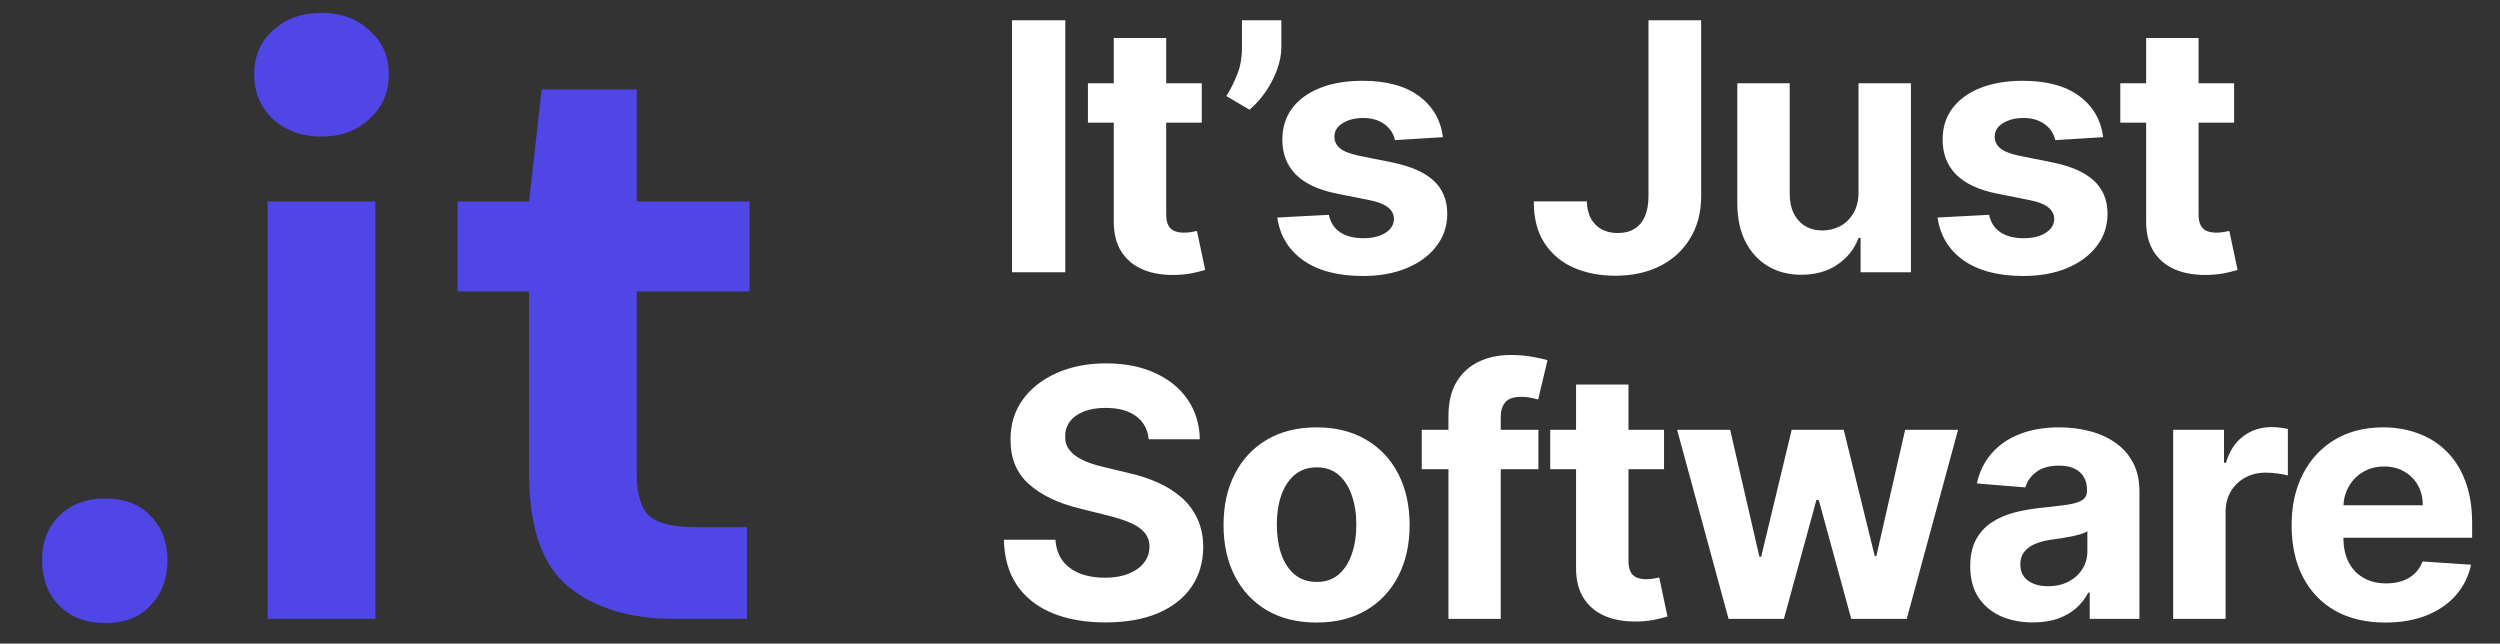
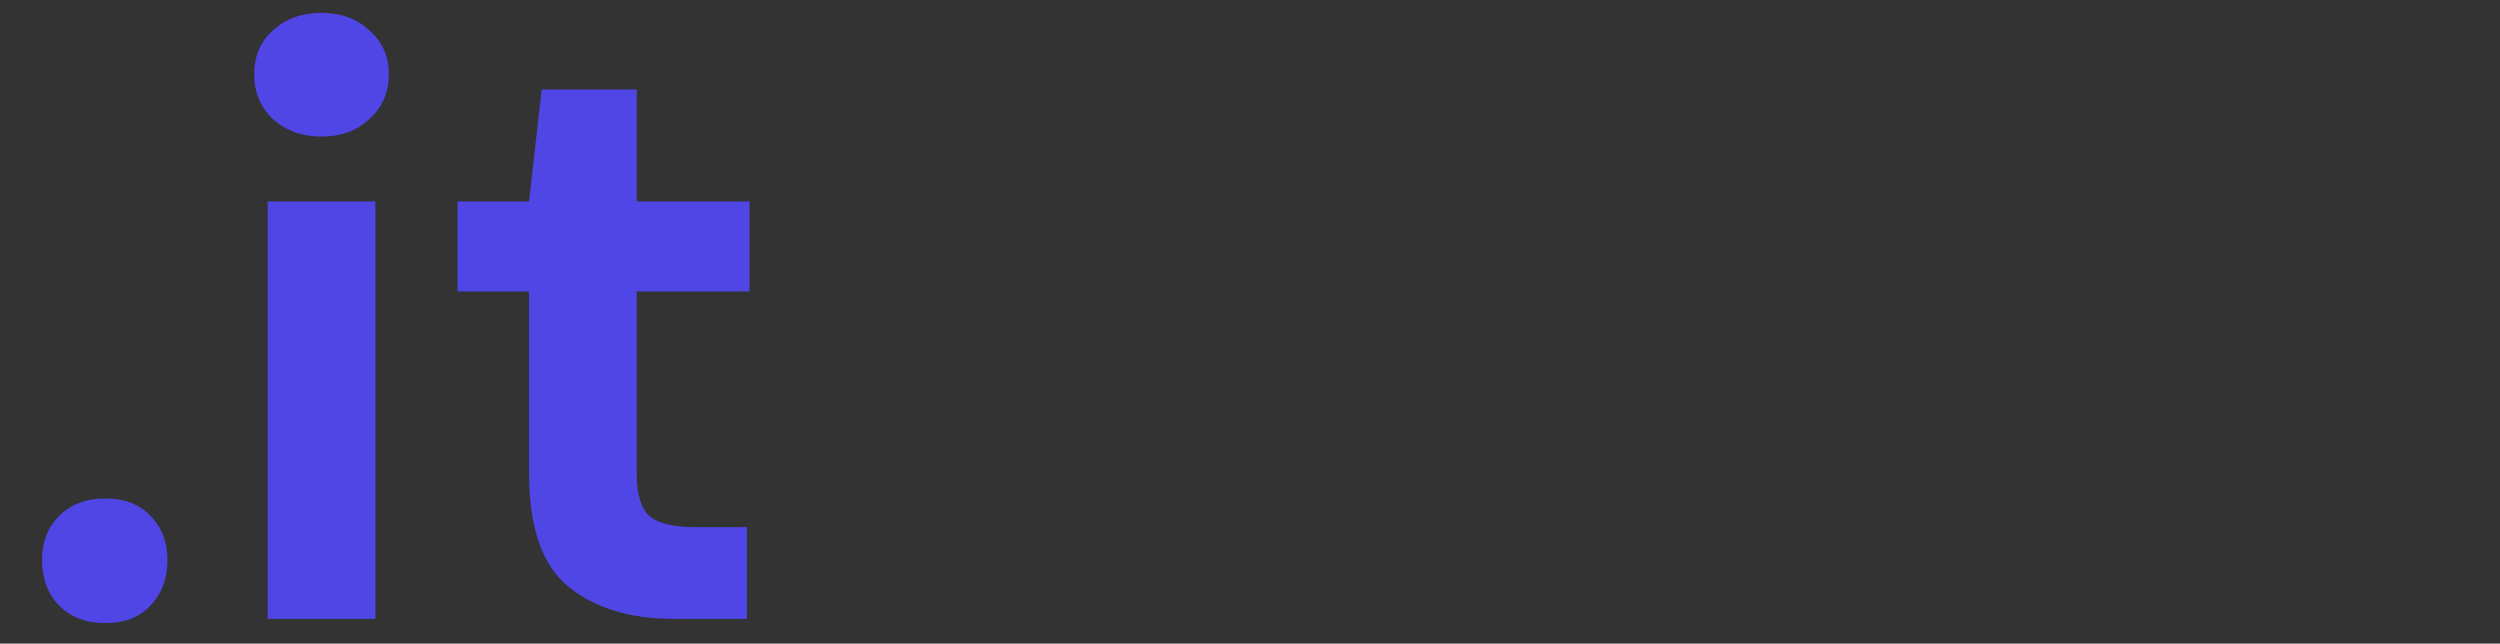
<svg xmlns="http://www.w3.org/2000/svg" width="773" height="199" viewBox="0 0 773 199" fill="none">
  <rect x="0" y="0" width="773" height="199" fill="#333333" stroke="none" />
  <path d="M32.525 192.647C26.626 192.647 21.856 190.826 18.213 187.183C14.743 183.539 13.008 178.855 13.008 173.13C13.008 167.579 14.743 163.068 18.213 159.598C21.856 155.955 26.626 154.133 32.525 154.133C38.596 154.133 43.28 155.955 46.576 159.598C50.046 163.068 51.781 167.579 51.781 173.13C51.781 178.855 50.046 183.539 46.576 187.183C43.28 190.826 38.596 192.647 32.525 192.647ZM99.413 42.234C93.341 42.234 88.31 40.412 84.32 36.769C80.504 33.126 78.595 28.529 78.595 22.977C78.595 17.425 80.504 12.915 84.32 9.445C88.31 5.802 93.341 3.98 99.413 3.98C105.484 3.98 110.429 5.802 114.246 9.445C118.235 12.915 120.23 17.425 120.23 22.977C120.23 28.529 118.235 33.126 114.246 36.769C110.429 40.412 105.484 42.234 99.413 42.234ZM82.759 191.346V62.272H116.067V191.346H82.759ZM208.34 191.346C194.809 191.346 183.967 188.05 175.813 181.458C167.66 174.865 163.583 163.155 163.583 146.326V90.117H141.464V62.272H163.583L167.486 27.661H196.891V62.272H231.76V90.117H196.891V146.587C196.891 152.832 198.192 157.169 200.794 159.598C203.57 161.854 208.254 162.981 214.846 162.981H230.979V191.346H208.34Z" fill="#4F46E5" />
-   <path d="M329.389 6.262V84.192H312.913V6.262H329.389ZM371.583 25.745V37.921H336.387V25.745H371.583ZM344.378 11.742H360.587V66.232C360.587 67.728 360.815 68.895 361.272 69.732C361.728 70.544 362.362 71.115 363.175 71.445C364.011 71.775 364.975 71.94 366.066 71.94C366.827 71.94 367.588 71.876 368.349 71.749C369.11 71.597 369.694 71.483 370.1 71.407L372.649 83.469C371.837 83.723 370.696 84.015 369.224 84.344C367.753 84.7 365.965 84.916 363.86 84.991C359.953 85.144 356.528 84.623 353.585 83.431C350.669 82.239 348.398 80.387 346.775 77.875C345.152 75.364 344.352 72.193 344.378 68.363V11.742ZM396.198 6.262V14.481C396.198 16.815 395.741 19.2 394.831 21.635C393.941 24.045 392.75 26.328 391.251 28.484C389.756 30.615 388.12 32.429 386.344 33.926L379.191 29.702C380.459 27.698 381.575 25.478 382.539 23.043C383.528 20.608 384.023 17.779 384.023 14.557V6.262H396.198ZM446.158 42.411L431.318 43.325C431.061 42.056 430.518 40.914 429.679 39.9C428.843 38.86 427.738 38.035 426.372 37.426C425.025 36.792 423.417 36.475 421.539 36.475C419.028 36.475 416.909 37.008 415.183 38.073C413.457 39.114 412.595 40.509 412.595 42.259C412.595 43.654 413.153 44.834 414.269 45.798C415.386 46.762 417.303 47.536 420.016 48.119L430.592 50.25C436.276 51.417 440.512 53.294 443.304 55.882C446.091 58.469 447.489 61.868 447.489 66.079C447.489 69.91 446.357 73.271 444.1 76.163C441.871 79.055 438.799 81.313 434.894 82.936C431.01 84.534 426.536 85.334 421.461 85.334C413.727 85.334 407.562 83.723 402.971 80.501C398.403 77.254 395.725 72.84 394.941 67.259L410.885 66.422C411.365 68.781 412.532 70.582 414.383 71.825C416.237 73.043 418.607 73.652 421.5 73.652C424.342 73.652 426.622 73.106 428.347 72.016C430.1 70.899 430.987 69.466 431.01 67.716C430.987 66.244 430.366 65.039 429.148 64.101C427.93 63.137 426.052 62.401 423.514 61.894L413.395 59.877C407.687 58.735 403.44 56.757 400.648 53.941C397.884 51.125 396.502 47.536 396.502 43.172C396.502 39.418 397.517 36.184 399.543 33.469C401.601 30.755 404.478 28.662 408.183 27.191C411.911 25.719 416.276 24.984 421.269 24.984C428.652 24.984 434.461 26.544 438.697 29.664C442.96 32.784 445.447 37.033 446.158 42.411ZM509.711 6.262H525.999V60.6C525.999 65.623 524.871 69.986 522.61 73.69C520.381 77.393 517.274 80.247 513.292 82.251C509.305 84.256 504.679 85.257 499.401 85.257C494.708 85.257 490.449 84.433 486.615 82.785C482.813 81.11 479.791 78.573 477.562 75.174C475.329 71.749 474.224 67.449 474.251 62.274H490.648C490.699 64.329 491.12 66.092 491.905 67.564C492.717 69.01 493.822 70.126 495.216 70.912C496.637 71.673 498.312 72.054 500.236 72.054C502.266 72.054 503.98 71.622 505.374 70.76C506.795 69.872 507.873 68.578 508.611 66.878C509.345 65.179 509.711 63.086 509.711 60.6V6.262ZM574.651 59.306V25.745H590.861V84.192H575.299V73.576H574.69C573.371 77.001 571.177 79.753 568.108 81.833C565.063 83.913 561.346 84.953 556.958 84.953C553.054 84.953 549.615 84.065 546.648 82.289C543.681 80.514 541.358 77.99 539.683 74.717C538.035 71.445 537.2 67.525 537.172 62.959V25.745H553.382V60.067C553.409 63.517 554.335 66.244 556.162 68.248C557.985 70.252 560.433 71.254 563.505 71.254C565.457 71.254 567.284 70.81 568.983 69.923C570.681 69.01 572.051 67.665 573.09 65.889C574.156 64.114 574.679 61.919 574.651 59.306ZM650.312 42.411L635.472 43.325C635.219 42.056 634.672 40.914 633.837 39.9C632.997 38.86 631.896 38.035 630.526 37.426C629.179 36.792 627.571 36.475 625.693 36.475C623.182 36.475 621.063 37.008 619.341 38.073C617.615 39.114 616.752 40.509 616.752 42.259C616.752 43.654 617.311 44.834 618.427 45.798C619.544 46.762 621.457 47.536 624.17 48.119L634.75 50.25C640.43 51.417 644.666 53.294 647.458 55.882C650.249 58.469 651.643 61.868 651.643 66.079C651.643 69.91 650.515 73.271 648.258 76.163C646.025 79.055 642.956 81.313 639.048 82.936C635.168 84.534 630.69 85.334 625.619 85.334C617.881 85.334 611.716 83.723 607.125 80.501C602.557 77.254 599.883 72.84 599.098 67.259L615.039 66.422C615.523 68.781 616.686 70.582 618.541 71.825C620.391 73.043 622.765 73.652 625.654 73.652C628.496 73.652 630.78 73.106 632.505 72.016C634.254 70.899 635.141 69.466 635.168 67.716C635.141 66.244 634.52 65.039 633.302 64.101C632.084 63.137 630.21 62.401 627.672 61.894L617.549 59.877C611.845 58.735 607.594 56.757 604.802 53.941C602.038 51.125 600.656 47.536 600.656 43.172C600.656 39.418 601.671 36.184 603.701 33.469C605.755 30.755 608.636 28.662 612.337 27.191C616.065 25.719 620.43 24.984 625.427 24.984C632.81 24.984 638.619 26.544 642.855 29.664C647.114 32.784 649.601 37.033 650.312 42.411ZM690.793 25.745V37.921H655.598V25.745H690.793ZM663.589 11.742H679.799V66.232C679.799 67.728 680.025 68.895 680.482 69.732C680.939 70.544 681.575 71.115 682.383 71.445C683.223 71.775 684.187 71.94 685.276 71.94C686.037 71.94 686.799 71.876 687.56 71.749C688.321 71.597 688.903 71.483 689.309 71.407L691.858 83.469C691.046 83.723 689.906 84.015 688.435 84.344C686.963 84.7 685.175 84.916 683.07 84.991C679.162 85.144 675.739 84.623 672.795 83.431C669.879 82.239 667.61 80.387 665.986 77.875C664.362 75.364 663.562 72.193 663.589 68.363V11.742ZM355.187 135.828C354.882 132.759 353.576 130.375 351.267 128.675C348.959 126.975 345.827 126.125 341.869 126.125C339.18 126.125 336.91 126.506 335.058 127.266C333.207 128.003 331.786 129.03 330.797 130.349C329.832 131.668 329.351 133.165 329.351 134.839C329.3 136.235 329.592 137.452 330.226 138.492C330.885 139.533 331.786 140.433 332.927 141.193C334.068 141.93 335.388 142.576 336.884 143.134C338.381 143.667 339.979 144.124 341.679 144.504L348.68 146.178C352.079 146.94 355.199 147.954 358.04 149.222C360.882 150.491 363.342 152.051 365.422 153.903C367.502 155.755 369.113 157.936 370.254 160.448C371.421 162.96 372.018 165.839 372.043 169.086C372.018 173.855 370.8 177.99 368.39 181.491C366.006 184.966 362.555 187.668 358.04 189.596C353.55 191.498 348.135 192.45 341.793 192.45C335.502 192.45 330.023 191.485 325.356 189.557C320.713 187.629 317.086 184.776 314.473 180.996C311.886 177.191 310.529 172.485 310.402 166.879H326.345C326.522 169.491 327.271 171.673 328.589 173.424C329.934 175.149 331.723 176.456 333.954 177.343C336.212 178.205 338.762 178.637 341.603 178.637C344.393 178.637 346.815 178.231 348.87 177.419C350.951 176.607 352.561 175.478 353.703 174.032C354.844 172.586 355.415 170.925 355.415 169.047C355.415 167.298 354.895 165.826 353.855 164.633C352.84 163.441 351.344 162.427 349.365 161.59C347.412 160.752 345.014 159.991 342.174 159.306L333.688 157.175C327.118 155.577 321.931 153.078 318.126 149.679C314.321 146.28 312.431 141.701 312.457 135.943C312.431 131.224 313.687 127.102 316.224 123.576C318.785 120.05 322.299 117.297 326.763 115.319C331.227 113.339 336.301 112.351 341.983 112.351C347.767 112.351 352.815 113.339 357.127 115.319C361.465 117.297 364.838 120.05 367.249 123.576C369.658 127.102 370.901 131.186 370.978 135.828H355.187ZM407.086 192.487C401.175 192.487 396.061 191.232 391.751 188.721C387.463 186.184 384.153 182.657 381.819 178.142C379.485 173.601 378.319 168.337 378.319 162.35C378.319 156.313 379.485 151.036 381.819 146.521C384.153 141.98 387.463 138.454 391.751 135.943C396.061 133.406 401.175 132.138 407.086 132.138C412.993 132.138 418.091 133.406 422.382 135.943C426.692 138.454 430.014 141.98 432.349 146.521C434.684 151.036 435.851 156.313 435.851 162.35C435.851 168.337 434.684 173.601 432.349 178.142C430.014 182.657 426.692 186.184 422.382 188.721C418.091 191.232 412.993 192.487 407.086 192.487ZM407.16 179.93C409.85 179.93 412.095 179.169 413.895 177.647C415.694 176.099 417.053 173.995 417.967 171.33C418.904 168.667 419.376 165.636 419.376 162.236C419.376 158.837 418.904 155.805 417.967 153.142C417.053 150.478 415.694 148.373 413.895 146.825C412.095 145.278 409.85 144.504 407.16 144.504C404.447 144.504 402.163 145.278 400.312 146.825C398.485 148.373 397.103 150.478 396.162 153.142C395.249 155.805 394.796 158.837 394.796 162.236C394.796 165.636 395.249 168.667 396.162 171.33C397.103 173.995 398.485 176.099 400.312 177.647C402.163 179.169 404.447 179.93 407.16 179.93ZM475.676 132.898V145.075H439.603V132.898H475.676ZM447.86 191.346V128.675C447.86 124.438 448.687 120.924 450.335 118.135C452.01 115.344 454.29 113.251 457.183 111.856C460.076 110.461 463.359 109.763 467.036 109.763C469.523 109.763 471.795 109.953 473.849 110.334C475.93 110.714 477.476 111.056 478.491 111.361L475.598 123.538C474.966 123.335 474.181 123.145 473.24 122.967C472.326 122.79 471.389 122.7 470.425 122.7C468.04 122.7 466.377 123.259 465.44 124.375C464.503 125.466 464.034 127 464.034 128.979V191.346H447.86ZM514.521 132.898V145.075H479.326V132.898H514.521ZM487.318 118.895H503.524V173.386C503.524 174.883 503.754 176.049 504.211 176.886C504.667 177.698 505.3 178.268 506.112 178.599C506.951 178.928 507.916 179.093 509.005 179.093C509.766 179.093 510.527 179.03 511.289 178.903C512.05 178.751 512.632 178.637 513.038 178.56L515.587 190.623C514.775 190.877 513.635 191.168 512.163 191.498C510.691 191.854 508.903 192.069 506.799 192.145C502.891 192.297 499.467 191.777 496.524 190.585C493.607 189.393 491.339 187.54 489.715 185.029C488.091 182.518 487.291 179.347 487.318 175.516V118.895ZM534.467 191.346L518.562 132.898H534.963L544.016 172.168H544.551L553.987 132.898H570.08L579.672 171.94H580.164L589.069 132.898H605.431L589.565 191.346H572.403L562.357 154.588H561.635L551.59 191.346H534.467ZM628.601 192.45C624.873 192.45 621.547 191.803 618.63 190.509C615.714 189.19 613.407 187.249 611.705 184.687C610.034 182.099 609.194 178.878 609.194 175.022C609.194 171.774 609.792 169.047 610.982 166.841C612.173 164.633 613.797 162.858 615.855 161.513C617.908 160.169 620.243 159.154 622.854 158.469C625.494 157.785 628.258 157.302 631.151 157.023C634.547 156.668 637.288 156.338 639.369 156.034C641.449 155.704 642.956 155.222 643.897 154.588C644.834 153.954 645.303 153.015 645.303 151.772V151.544C645.303 149.133 644.541 147.269 643.019 145.95C641.524 144.631 639.392 143.972 636.628 143.972C633.712 143.972 631.389 144.618 629.667 145.912C627.941 147.18 626.798 148.778 626.239 150.706L611.248 149.489C612.009 145.937 613.508 142.868 615.737 140.28C617.971 137.667 620.852 135.663 624.377 134.268C627.93 132.848 632.037 132.138 636.706 132.138C639.95 132.138 643.058 132.518 646.025 133.279C649.019 134.04 651.67 135.22 653.978 136.818C656.312 138.416 658.151 140.471 659.498 142.982C660.841 145.468 661.512 148.449 661.512 151.924V191.346H646.142V183.241H645.685C644.744 185.068 643.491 186.679 641.918 188.073C640.345 189.443 638.455 190.522 636.249 191.308C634.04 192.069 631.49 192.45 628.601 192.45ZM633.243 181.262C635.625 181.262 637.733 180.793 639.56 179.855C641.383 178.89 642.816 177.597 643.858 175.973C644.897 174.35 645.416 172.511 645.416 170.456V164.253C644.908 164.583 644.213 164.888 643.323 165.166C642.464 165.42 641.485 165.661 640.395 165.889C639.306 166.092 638.213 166.283 637.124 166.46C636.031 166.613 635.043 166.752 634.157 166.879C632.252 167.158 630.592 167.601 629.171 168.211C627.75 168.819 626.645 169.644 625.861 170.684C625.072 171.699 624.682 172.967 624.682 174.489C624.682 176.696 625.478 178.383 627.079 179.55C628.703 180.692 630.756 181.262 633.243 181.262ZM671.944 191.346V132.898H687.662V143.096H688.267C689.333 139.469 691.124 136.729 693.635 134.878C696.145 133 699.038 132.061 702.31 132.061C703.122 132.061 703.996 132.112 704.933 132.213C705.874 132.315 706.698 132.454 707.408 132.632V147.016C706.647 146.787 705.593 146.585 704.25 146.407C702.907 146.23 701.677 146.141 700.561 146.141C698.175 146.141 696.044 146.661 694.166 147.701C692.315 148.715 690.843 150.136 689.754 151.962C688.688 153.789 688.153 155.894 688.153 158.279V191.346H671.944ZM737.559 192.487C731.547 192.487 726.374 191.27 722.037 188.835C717.723 186.374 714.4 182.899 712.066 178.409C709.731 173.893 708.564 168.553 708.564 162.388C708.564 156.377 709.731 151.1 712.066 146.559C714.4 142.018 717.684 138.479 721.923 135.943C726.183 133.406 731.18 132.138 736.915 132.138C740.768 132.138 744.356 132.759 747.682 134.002C751.028 135.22 753.948 137.059 756.431 139.52C758.945 141.98 760.897 145.075 762.291 148.804C763.689 152.508 764.384 156.846 764.384 161.817V166.27H715.033V156.224H749.127C749.127 153.89 748.619 151.823 747.604 150.022C746.589 148.22 745.184 146.813 743.38 145.798C741.604 144.758 739.538 144.238 737.18 144.238C734.721 144.238 732.538 144.808 730.633 145.95C728.759 147.066 727.288 148.575 726.222 150.478C725.156 152.356 724.609 154.448 724.586 156.757V166.308C724.586 169.2 725.117 171.699 726.183 173.804C727.272 175.91 728.81 177.533 730.786 178.675C732.765 179.816 735.111 180.387 737.825 180.387C739.628 180.387 741.276 180.133 742.771 179.626C744.27 179.119 745.551 178.357 746.616 177.343C747.682 176.328 748.494 175.085 749.053 173.613L764.044 174.603C763.283 178.205 761.721 181.351 759.363 184.04C757.029 186.704 754.011 188.784 750.306 190.281C746.628 191.752 742.381 192.487 737.559 192.487Z" fill="white" />
</svg>